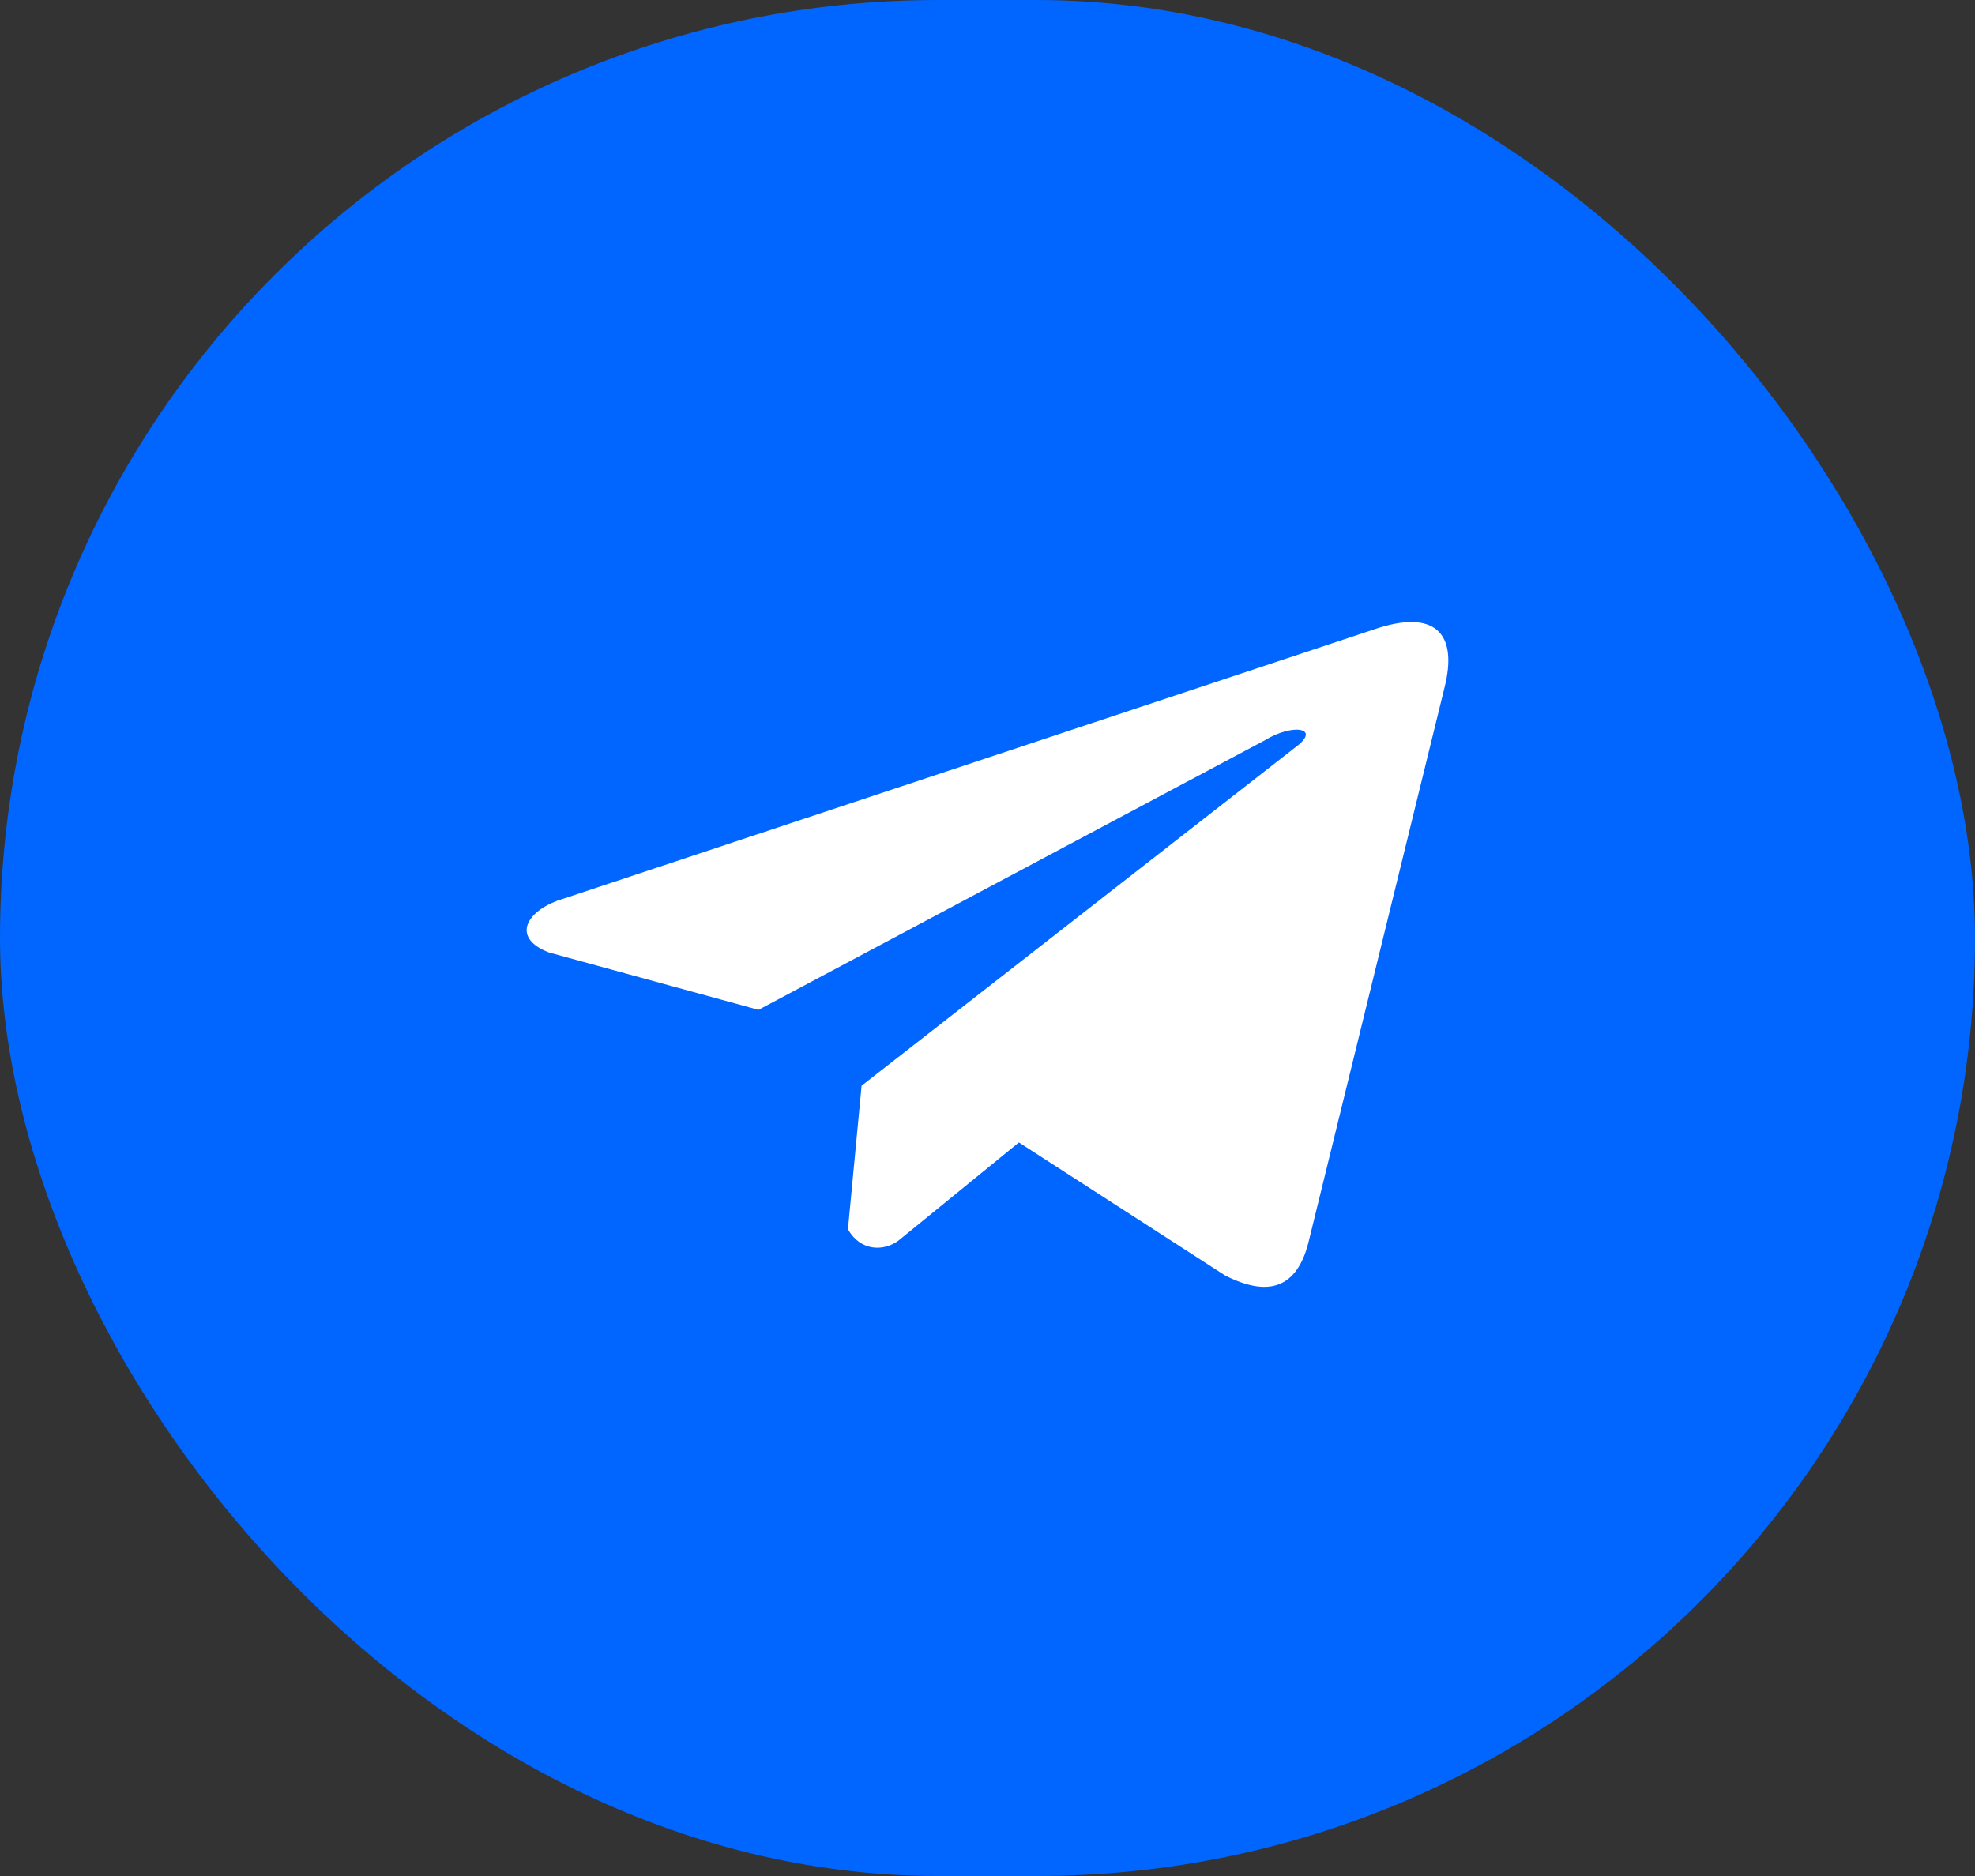
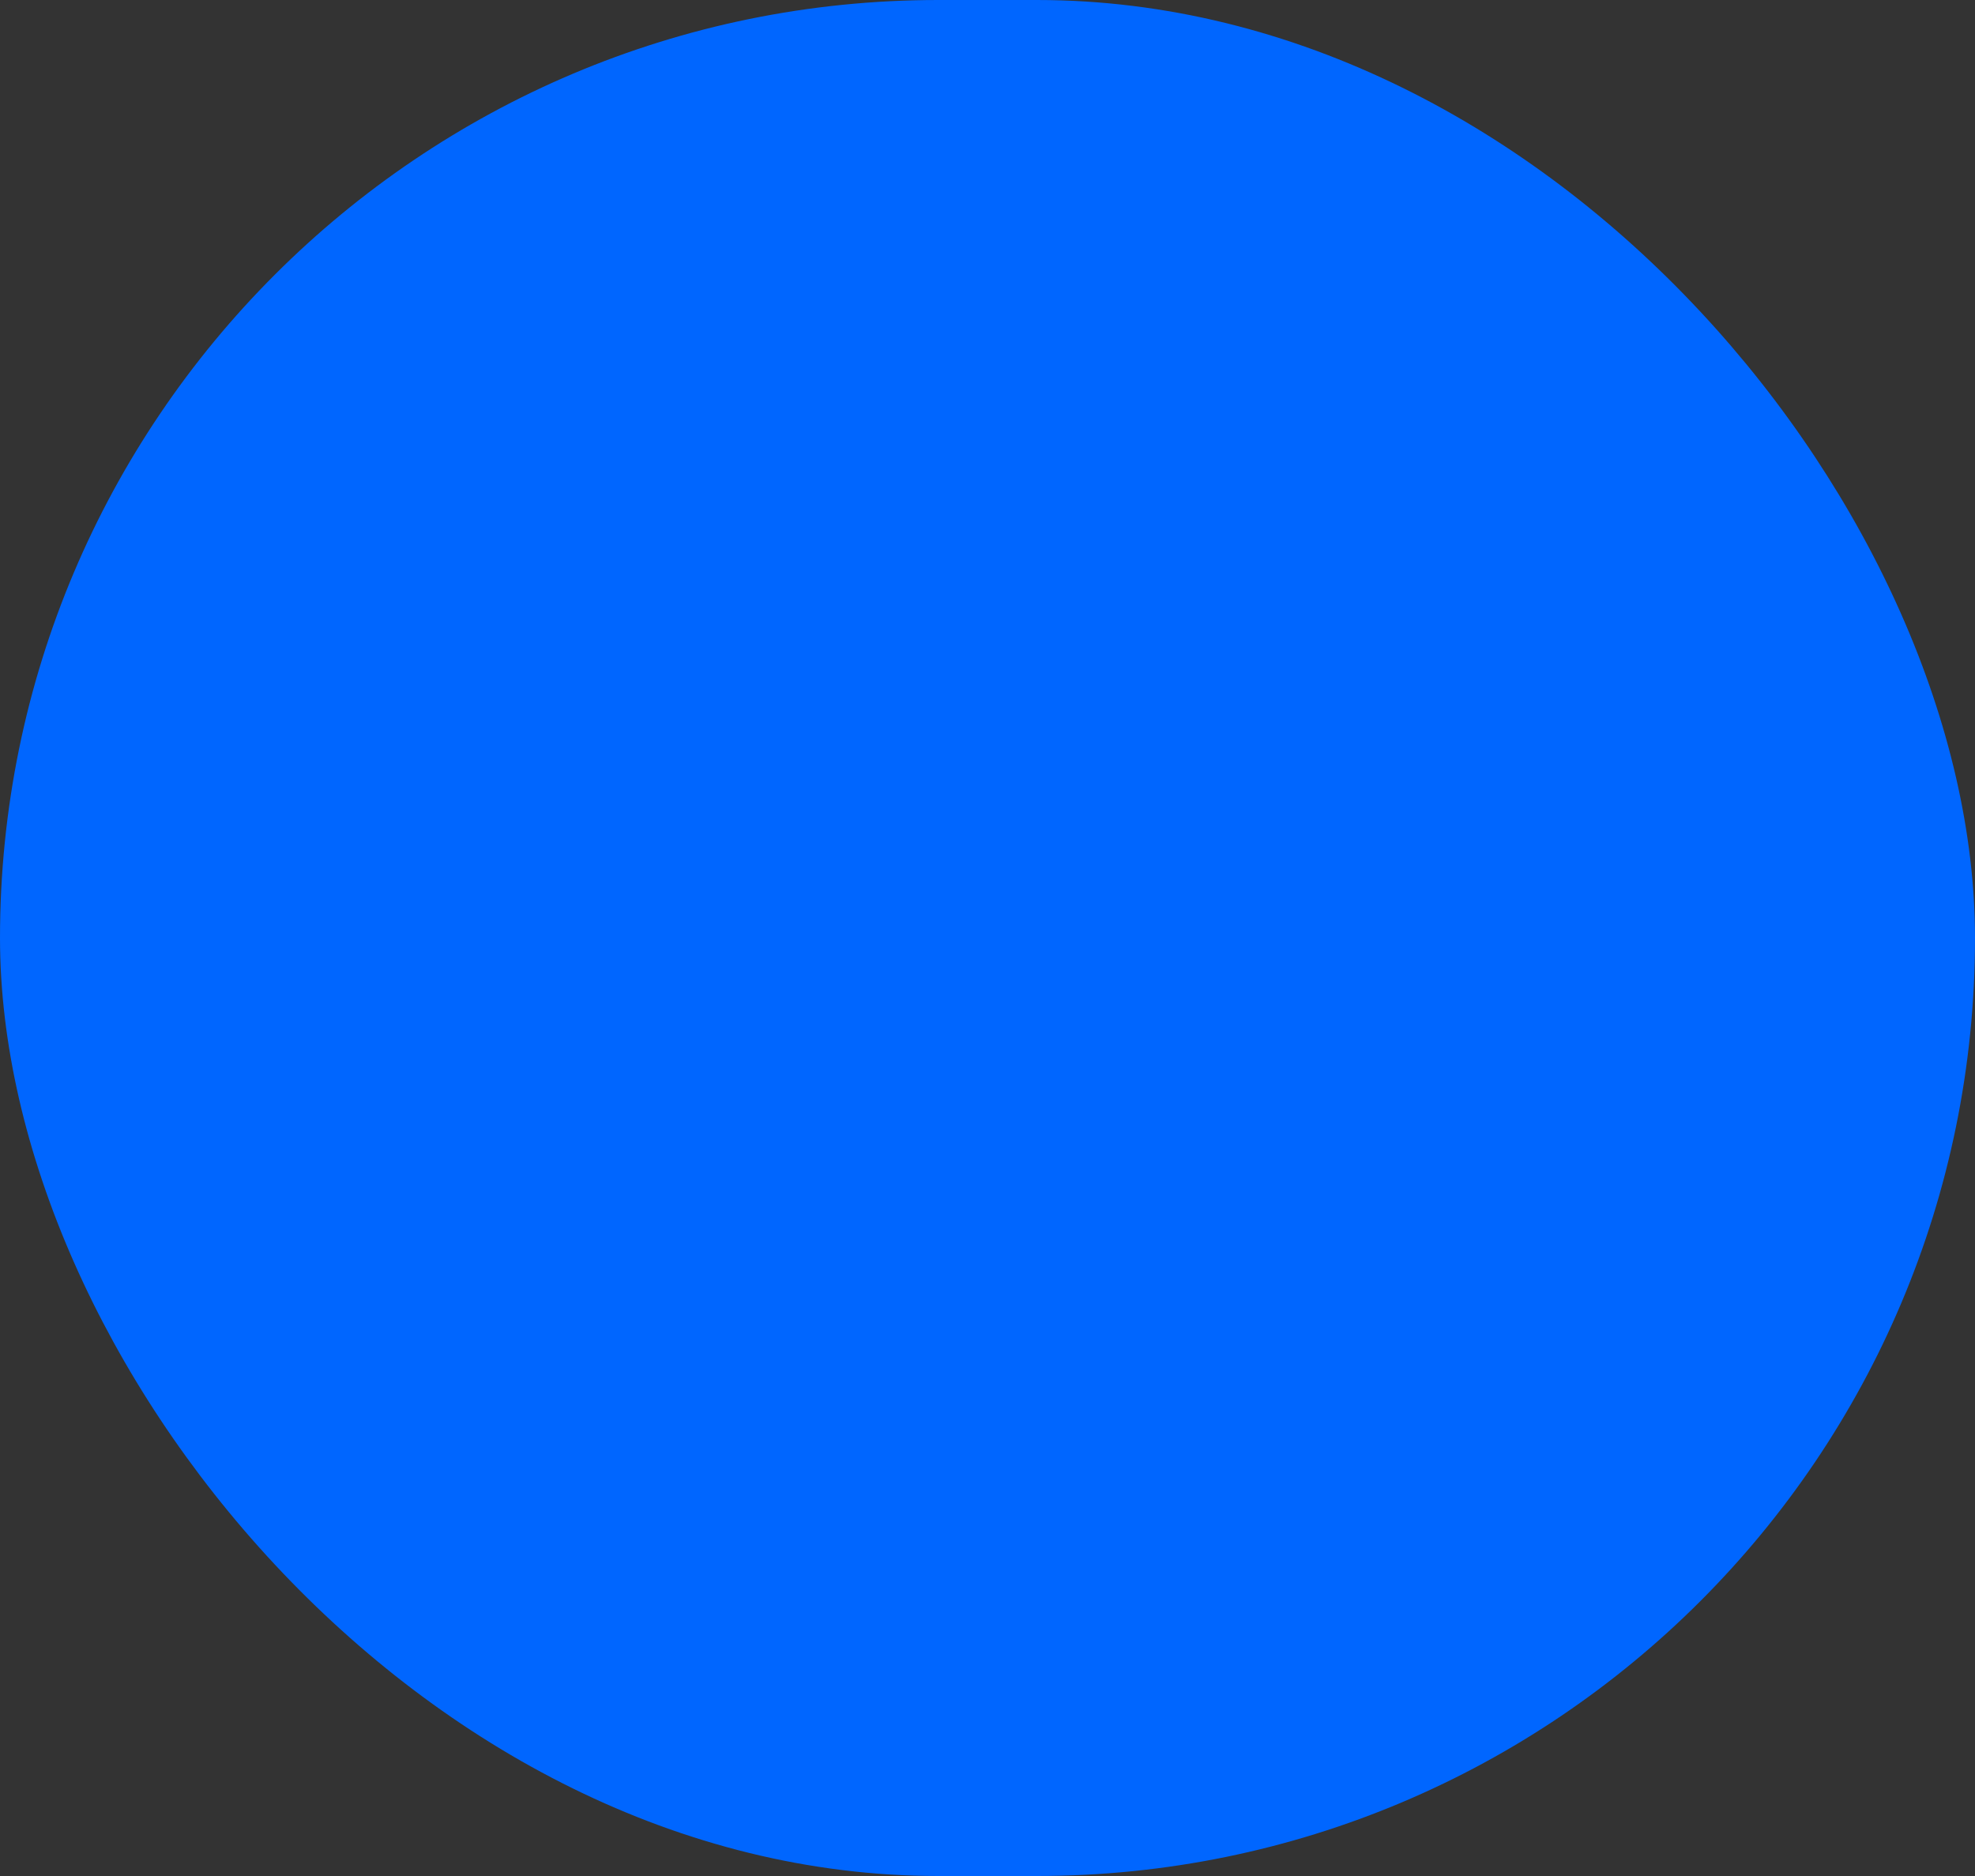
<svg xmlns="http://www.w3.org/2000/svg" width="60" height="57" viewBox="0 0 60 57" fill="none">
  <rect x="0" y="0" width="60" height="57" fill="#333333" stroke="none" />
  <rect width="60" height="57" rx="28.5" fill="#0066FF" />
  <g clip-path="url(#clip0_68_492)">
-     <path d="M41.727 19.129L16.92 27.371C15.922 27.755 15.584 28.523 16.679 28.94L23.043 30.683L38.43 22.49C39.27 21.975 40.13 22.112 39.39 22.678L26.175 32.988L25.76 37.351C26.144 38.024 26.848 38.027 27.297 37.693L30.954 34.712L37.216 38.752C38.67 39.494 39.461 39.015 39.774 37.655L43.882 20.899C44.308 19.225 43.581 18.488 41.727 19.129Z" fill="white" />
-   </g>
+     </g>
  <defs>
    <clipPath id="clip0_68_492">
-       <rect width="28" height="24" fill="white" transform="translate(16 17)" />
-     </clipPath>
+       </clipPath>
  </defs>
</svg>